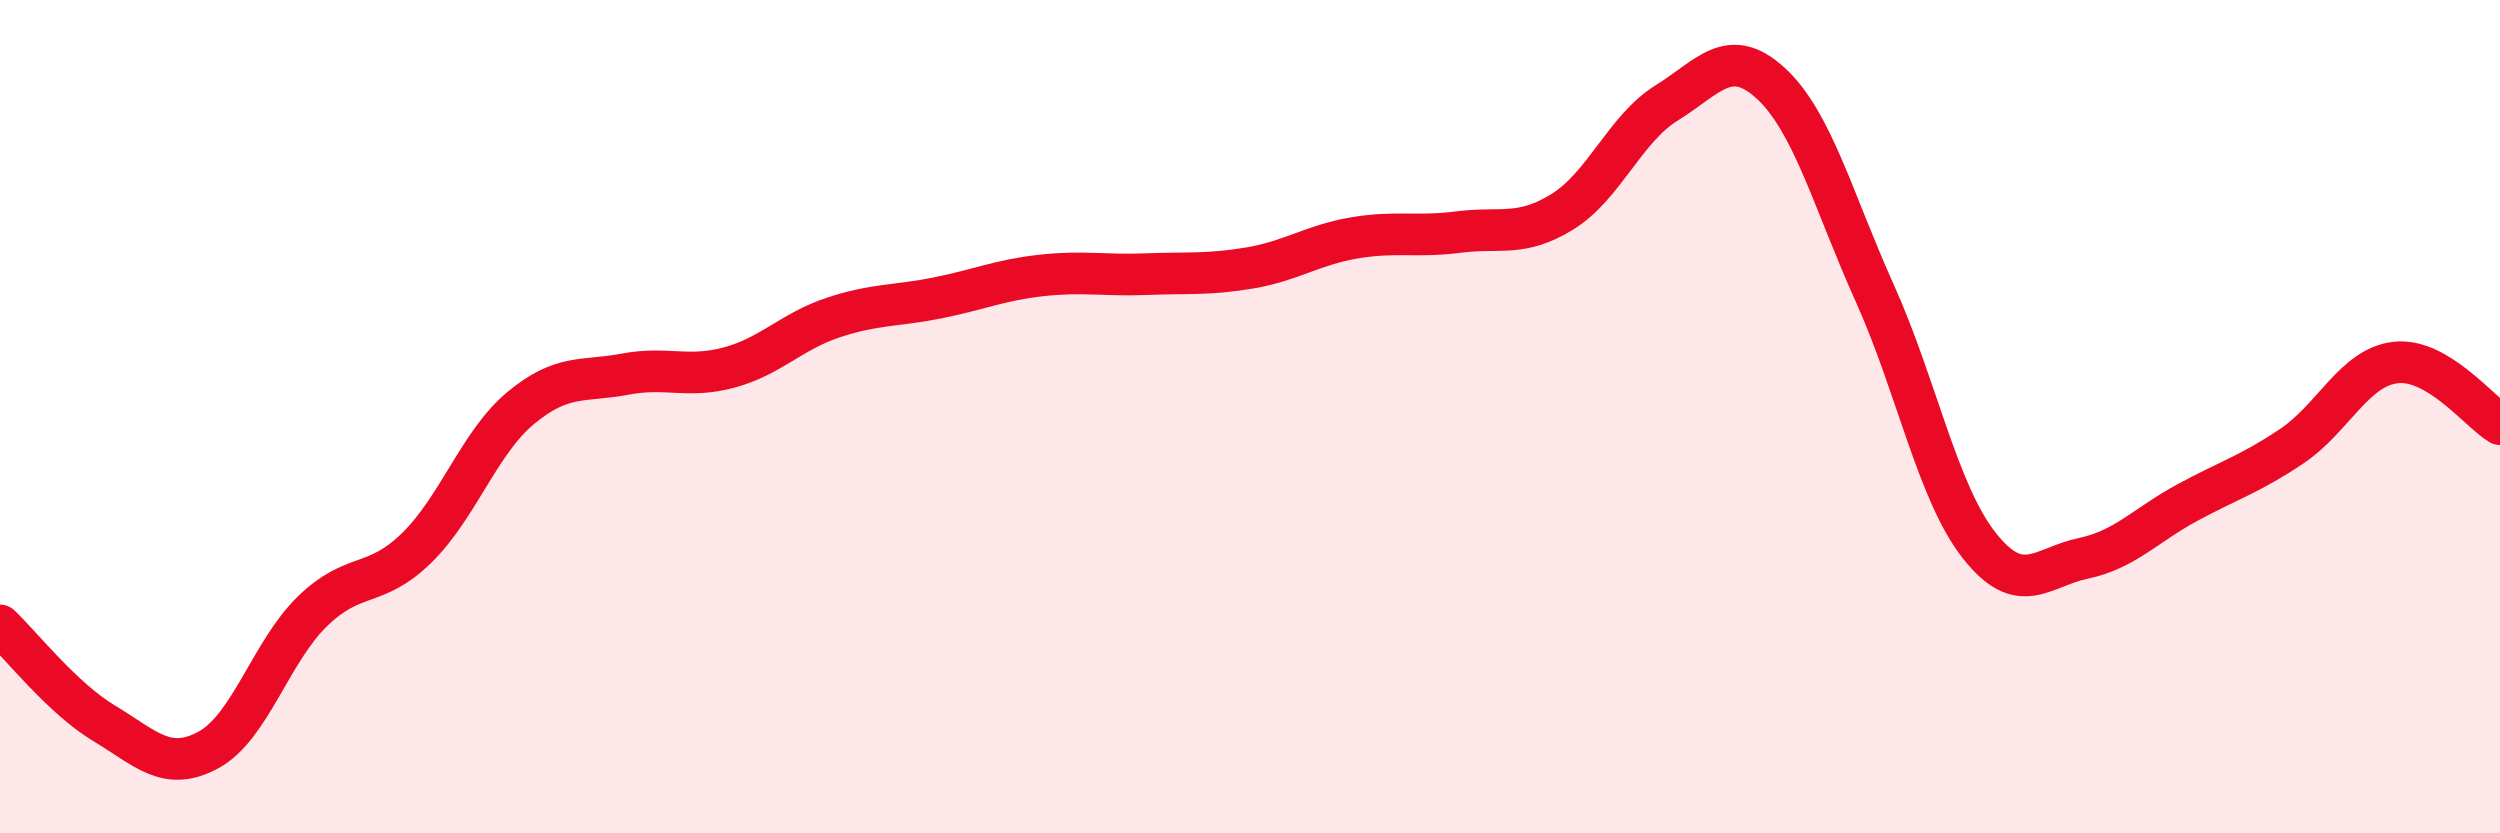
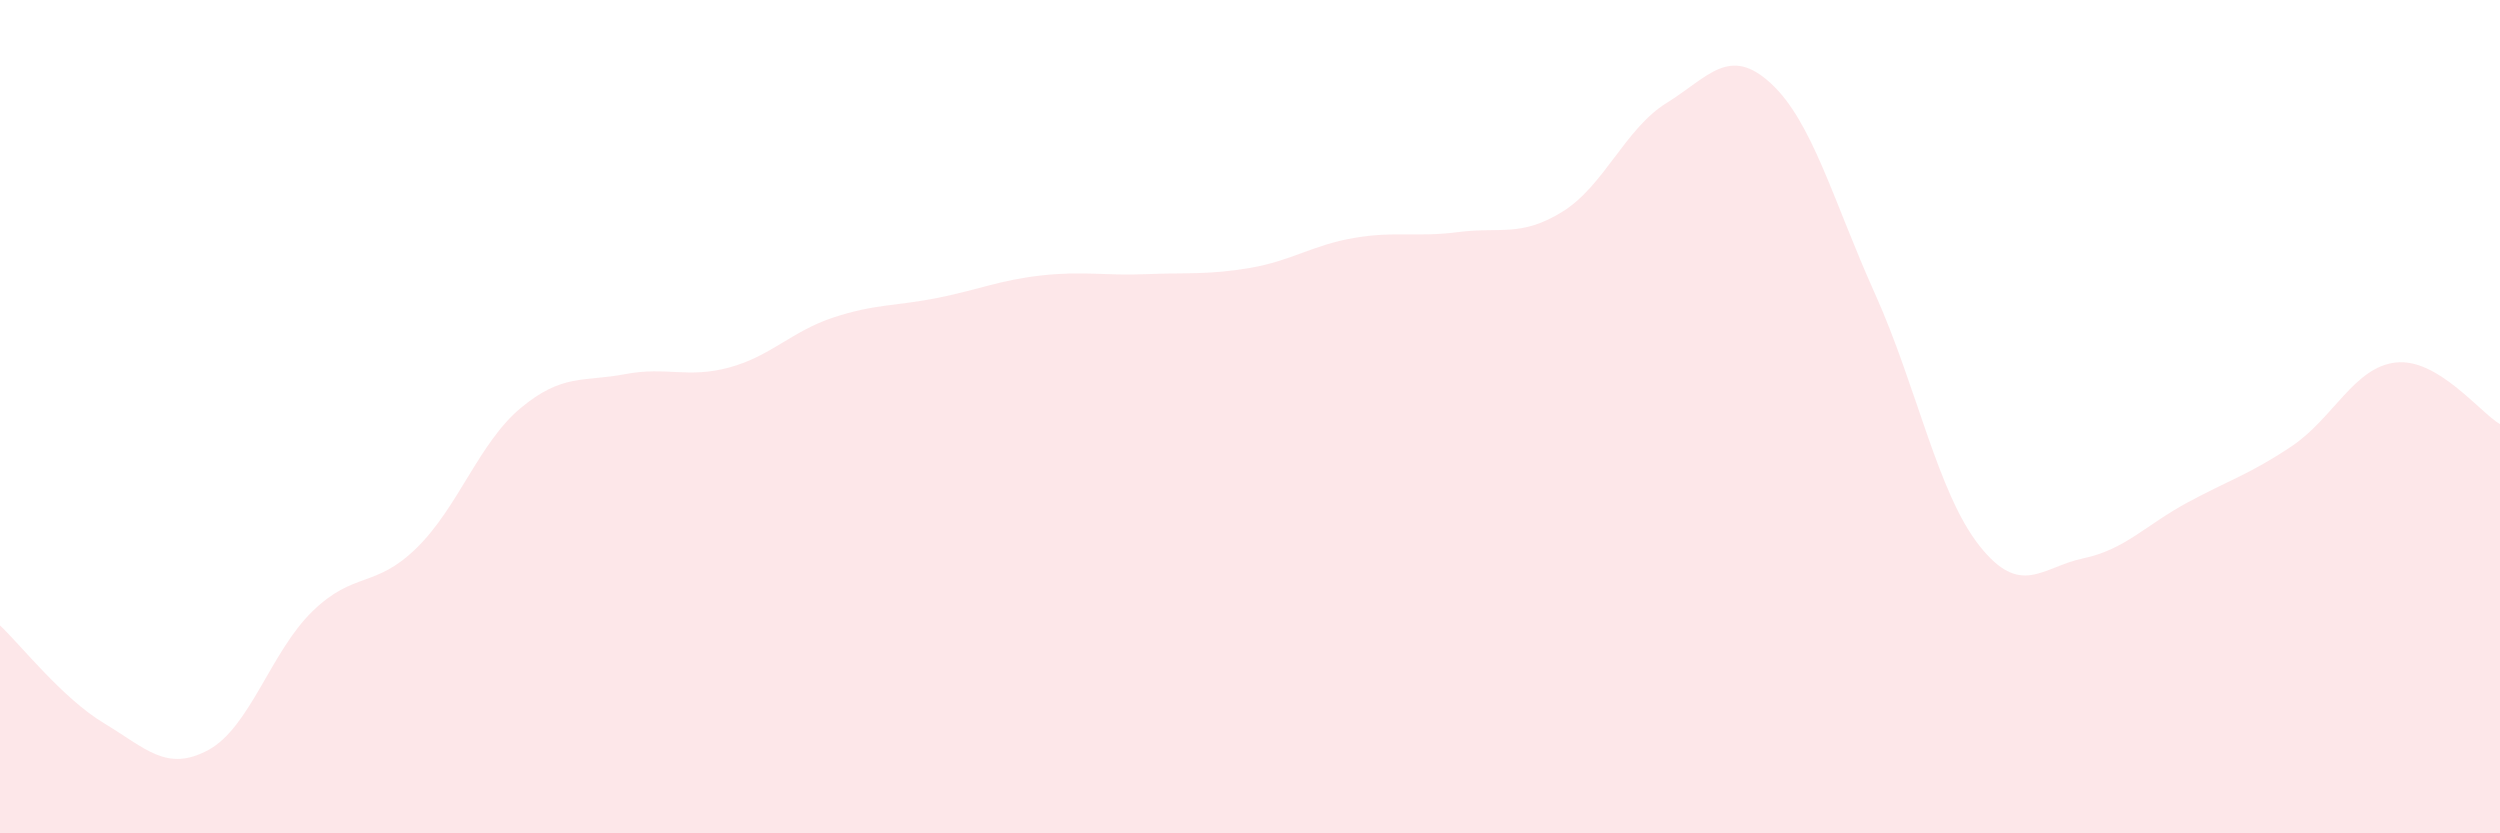
<svg xmlns="http://www.w3.org/2000/svg" width="60" height="20" viewBox="0 0 60 20">
  <path d="M 0,15.01 C 0.5,15.48 1.5,16.76 2.5,17.36 C 3.5,17.96 4,18.54 5,18 C 6,17.46 6.5,15.64 7.5,14.67 C 8.5,13.7 9,14.13 10,13.15 C 11,12.17 11.5,10.62 12.5,9.79 C 13.5,8.96 14,9.17 15,8.98 C 16,8.79 16.5,9.09 17.5,8.82 C 18.5,8.55 19,7.95 20,7.62 C 21,7.29 21.5,7.35 22.5,7.15 C 23.5,6.95 24,6.72 25,6.61 C 26,6.5 26.5,6.62 27.5,6.58 C 28.5,6.54 29,6.6 30,6.43 C 31,6.26 31.5,5.88 32.5,5.71 C 33.5,5.54 34,5.7 35,5.57 C 36,5.44 36.5,5.7 37.5,5.08 C 38.5,4.46 39,3.09 40,2.47 C 41,1.85 41.5,1.08 42.5,2 C 43.5,2.92 44,4.83 45,7.05 C 46,9.27 46.5,11.82 47.5,13.09 C 48.5,14.36 49,13.61 50,13.4 C 51,13.19 51.5,12.6 52.5,12.06 C 53.5,11.52 54,11.38 55,10.71 C 56,10.04 56.5,8.81 57.5,8.7 C 58.5,8.59 59.5,9.88 60,10.18L60 20L0 20Z" fill="#EB0A25" opacity="0.1" stroke-linecap="round" stroke-linejoin="round" />
-   <path d="M 0,15.01 C 0.5,15.48 1.5,16.76 2.5,17.36 C 3.5,17.96 4,18.54 5,18 C 6,17.46 6.5,15.64 7.5,14.67 C 8.5,13.7 9,14.13 10,13.15 C 11,12.17 11.5,10.62 12.5,9.79 C 13.5,8.96 14,9.17 15,8.98 C 16,8.79 16.5,9.09 17.5,8.82 C 18.5,8.55 19,7.95 20,7.62 C 21,7.29 21.5,7.35 22.5,7.15 C 23.5,6.95 24,6.72 25,6.61 C 26,6.5 26.5,6.62 27.5,6.58 C 28.5,6.54 29,6.6 30,6.43 C 31,6.26 31.5,5.88 32.5,5.71 C 33.5,5.54 34,5.7 35,5.57 C 36,5.44 36.5,5.7 37.5,5.08 C 38.5,4.46 39,3.09 40,2.47 C 41,1.85 41.5,1.08 42.5,2 C 43.5,2.92 44,4.83 45,7.05 C 46,9.27 46.5,11.82 47.5,13.09 C 48.5,14.36 49,13.61 50,13.4 C 51,13.19 51.5,12.6 52.5,12.06 C 53.5,11.52 54,11.38 55,10.71 C 56,10.04 56.5,8.81 57.5,8.7 C 58.5,8.59 59.5,9.88 60,10.18" stroke="#EB0A25" stroke-width="1" fill="none" stroke-linecap="round" stroke-linejoin="round" />
</svg>